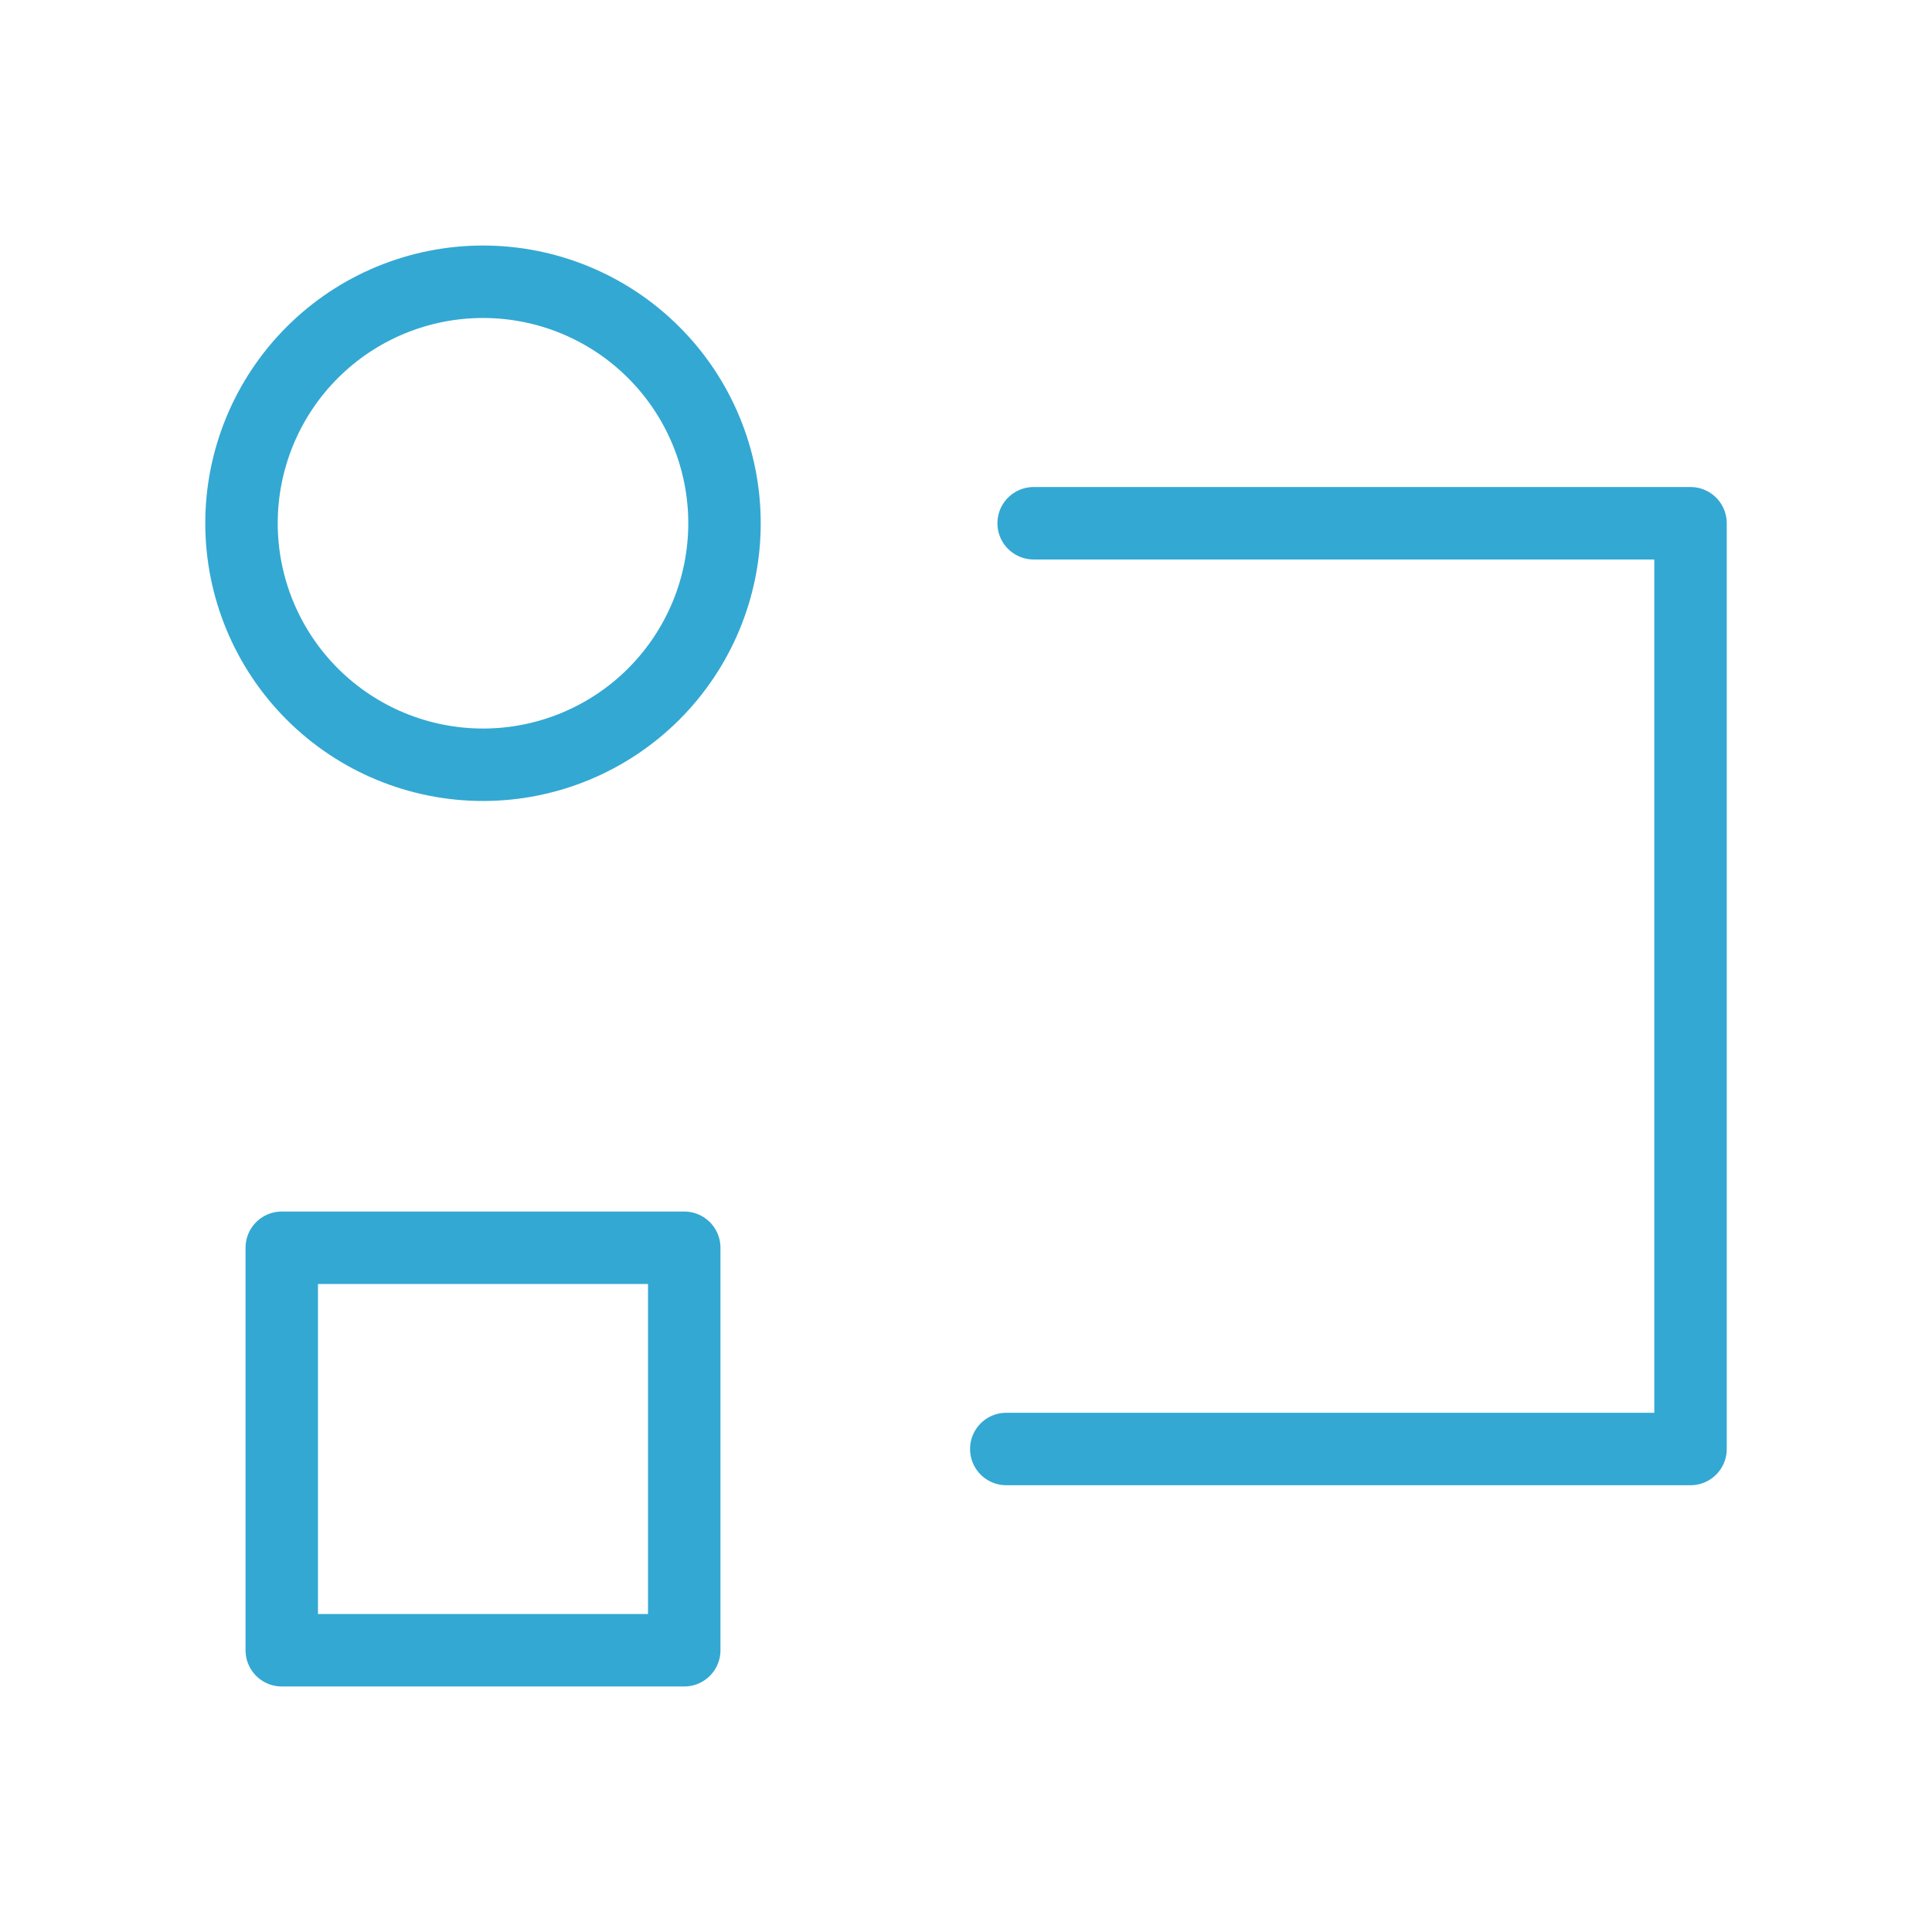
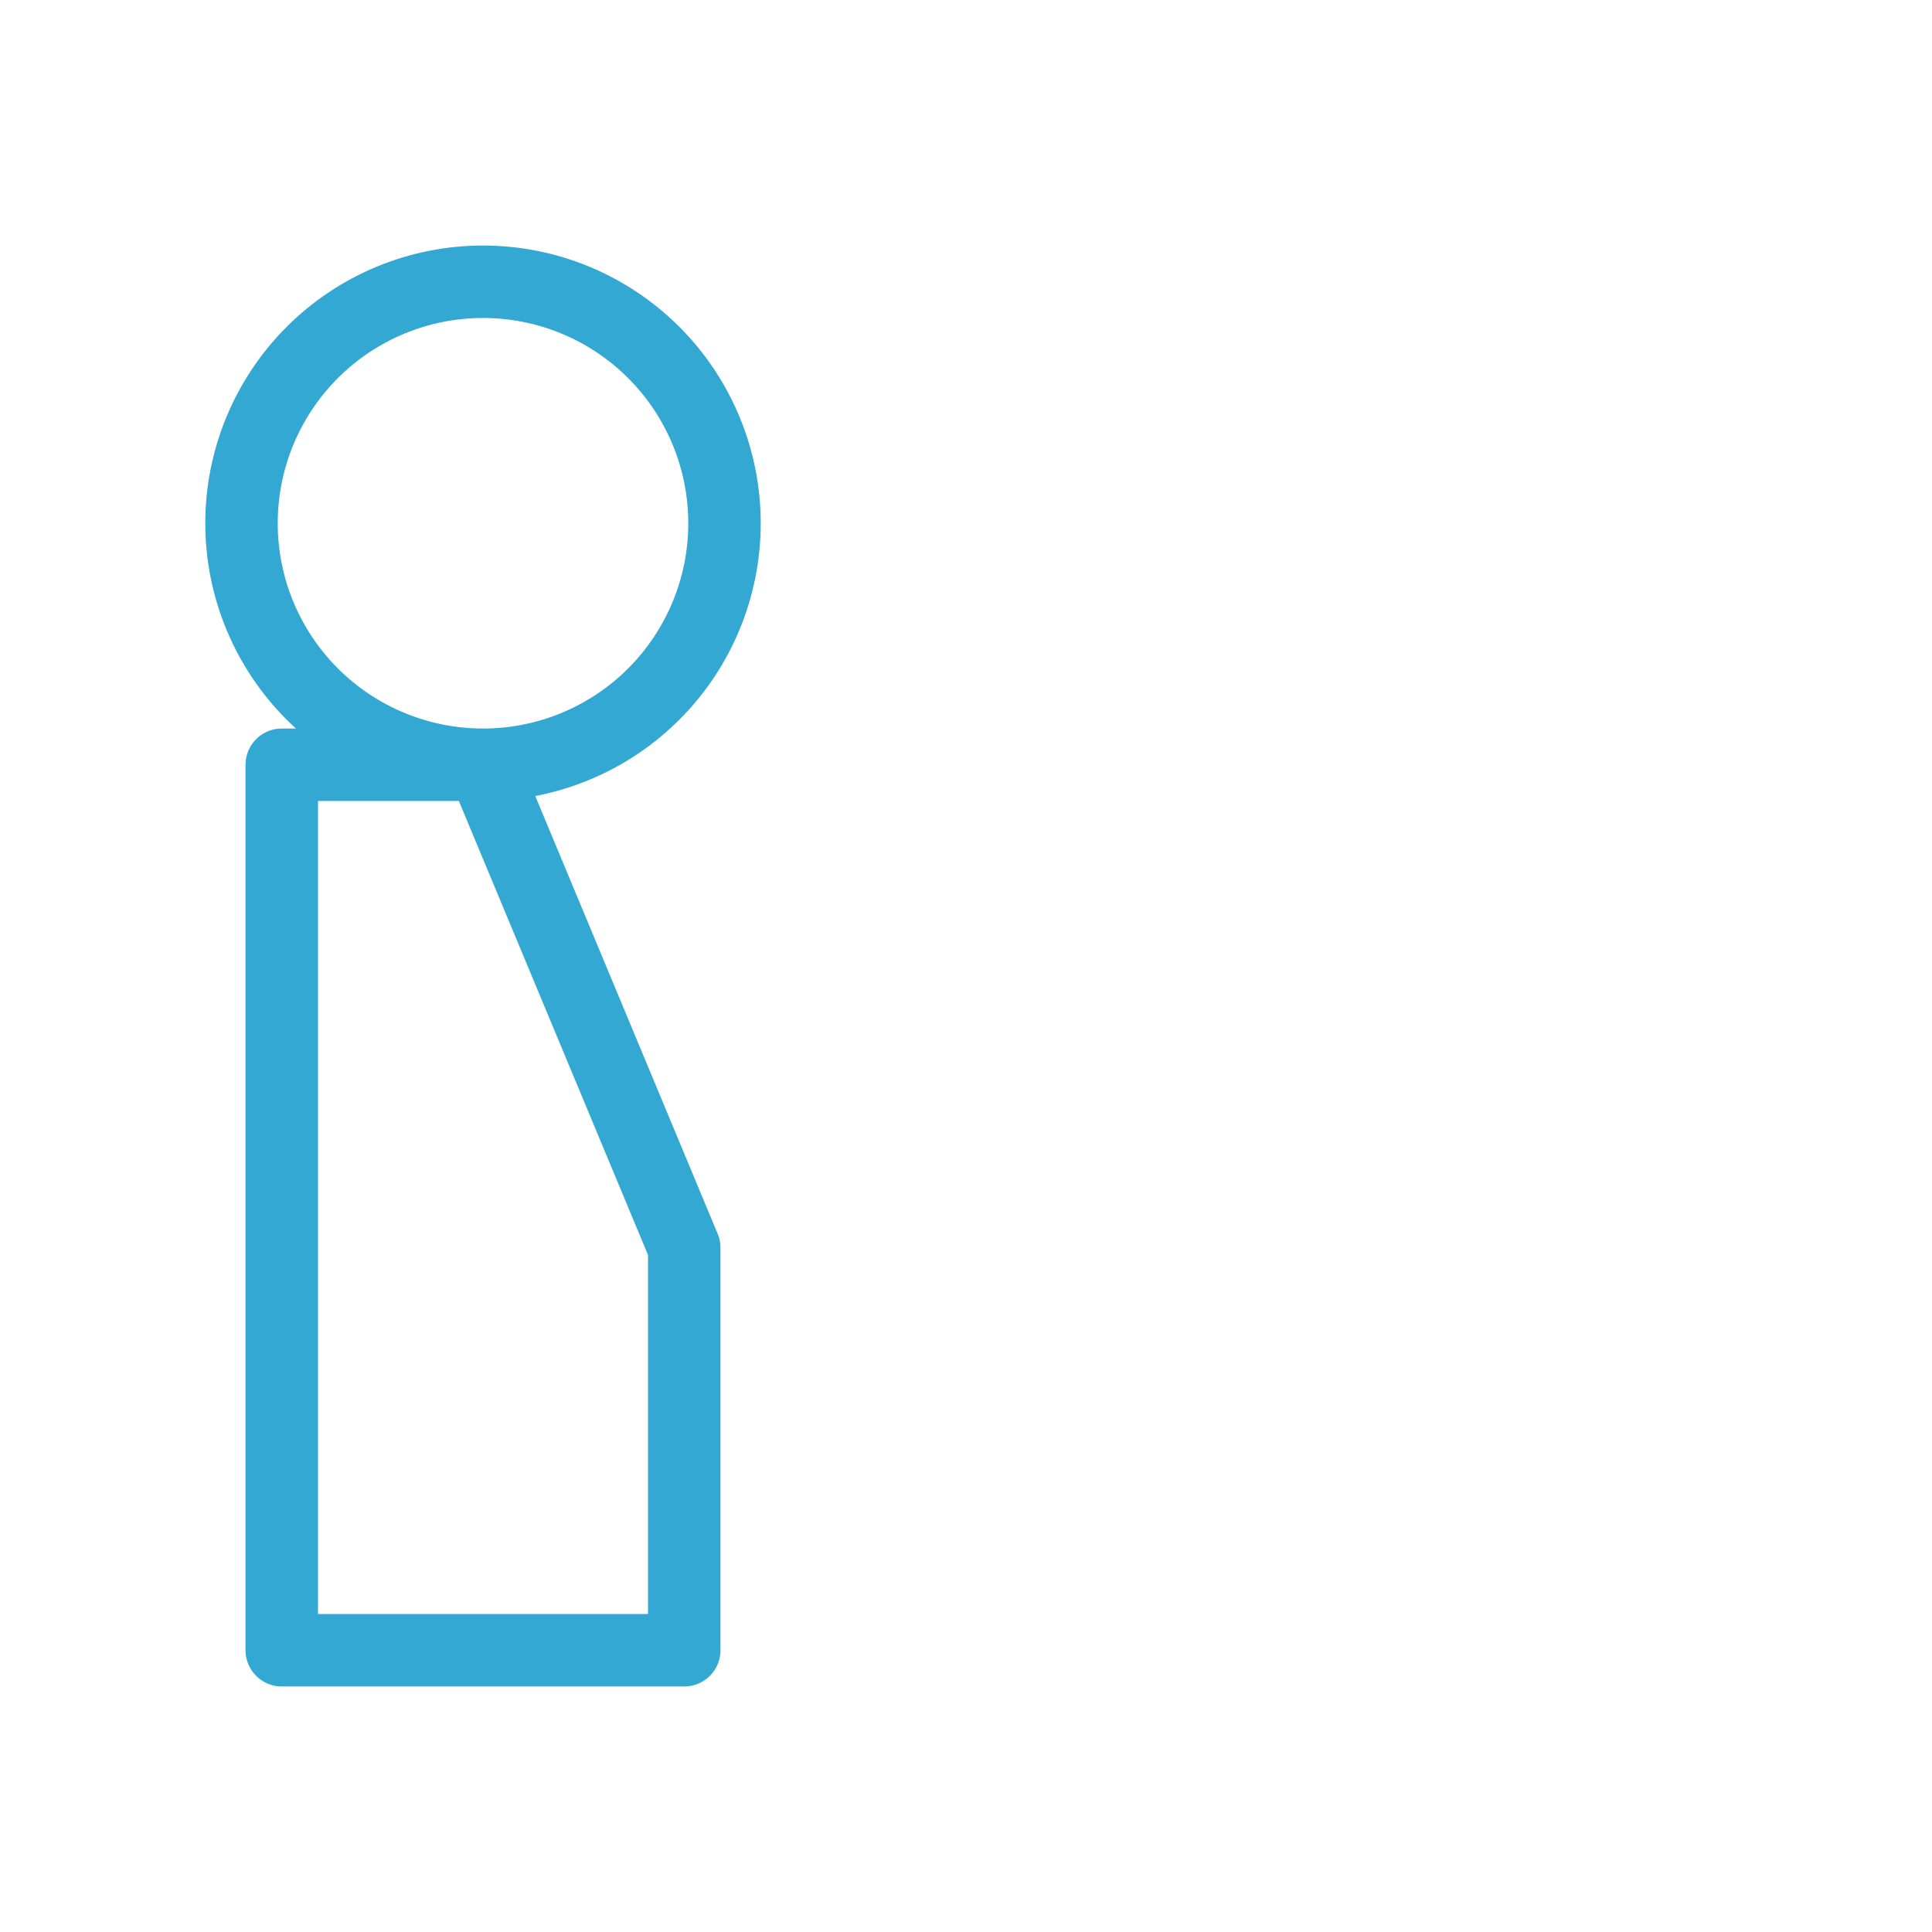
<svg xmlns="http://www.w3.org/2000/svg" width="80" height="80" viewBox="0 0 80 80" fill="none">
-   <path d="M20 31.667C22.652 31.667 25.196 30.613 27.071 28.738C28.946 26.862 30 24.319 30 21.667C30 19.015 28.946 16.471 27.071 14.596C25.196 12.72 22.652 11.667 20 11.667C17.348 11.667 14.804 12.72 12.929 14.596C11.054 16.471 10 19.015 10 21.667C10 24.319 11.054 26.862 12.929 28.738C14.804 30.613 17.348 31.667 20 31.667ZM28.333 51.667H11.667V68.333H28.333V51.667Z" stroke="#33A8D3" stroke-width="3" stroke-linejoin="round" />
-   <path d="M42.801 21.667H70.001V60H41.668" stroke="#33A8D3" stroke-width="3" stroke-linecap="round" stroke-linejoin="round" />
+   <path d="M20 31.667C22.652 31.667 25.196 30.613 27.071 28.738C28.946 26.862 30 24.319 30 21.667C30 19.015 28.946 16.471 27.071 14.596C25.196 12.72 22.652 11.667 20 11.667C17.348 11.667 14.804 12.72 12.929 14.596C11.054 16.471 10 19.015 10 21.667C10 24.319 11.054 26.862 12.929 28.738C14.804 30.613 17.348 31.667 20 31.667ZH11.667V68.333H28.333V51.667Z" stroke="#33A8D3" stroke-width="3" stroke-linejoin="round" />
</svg>